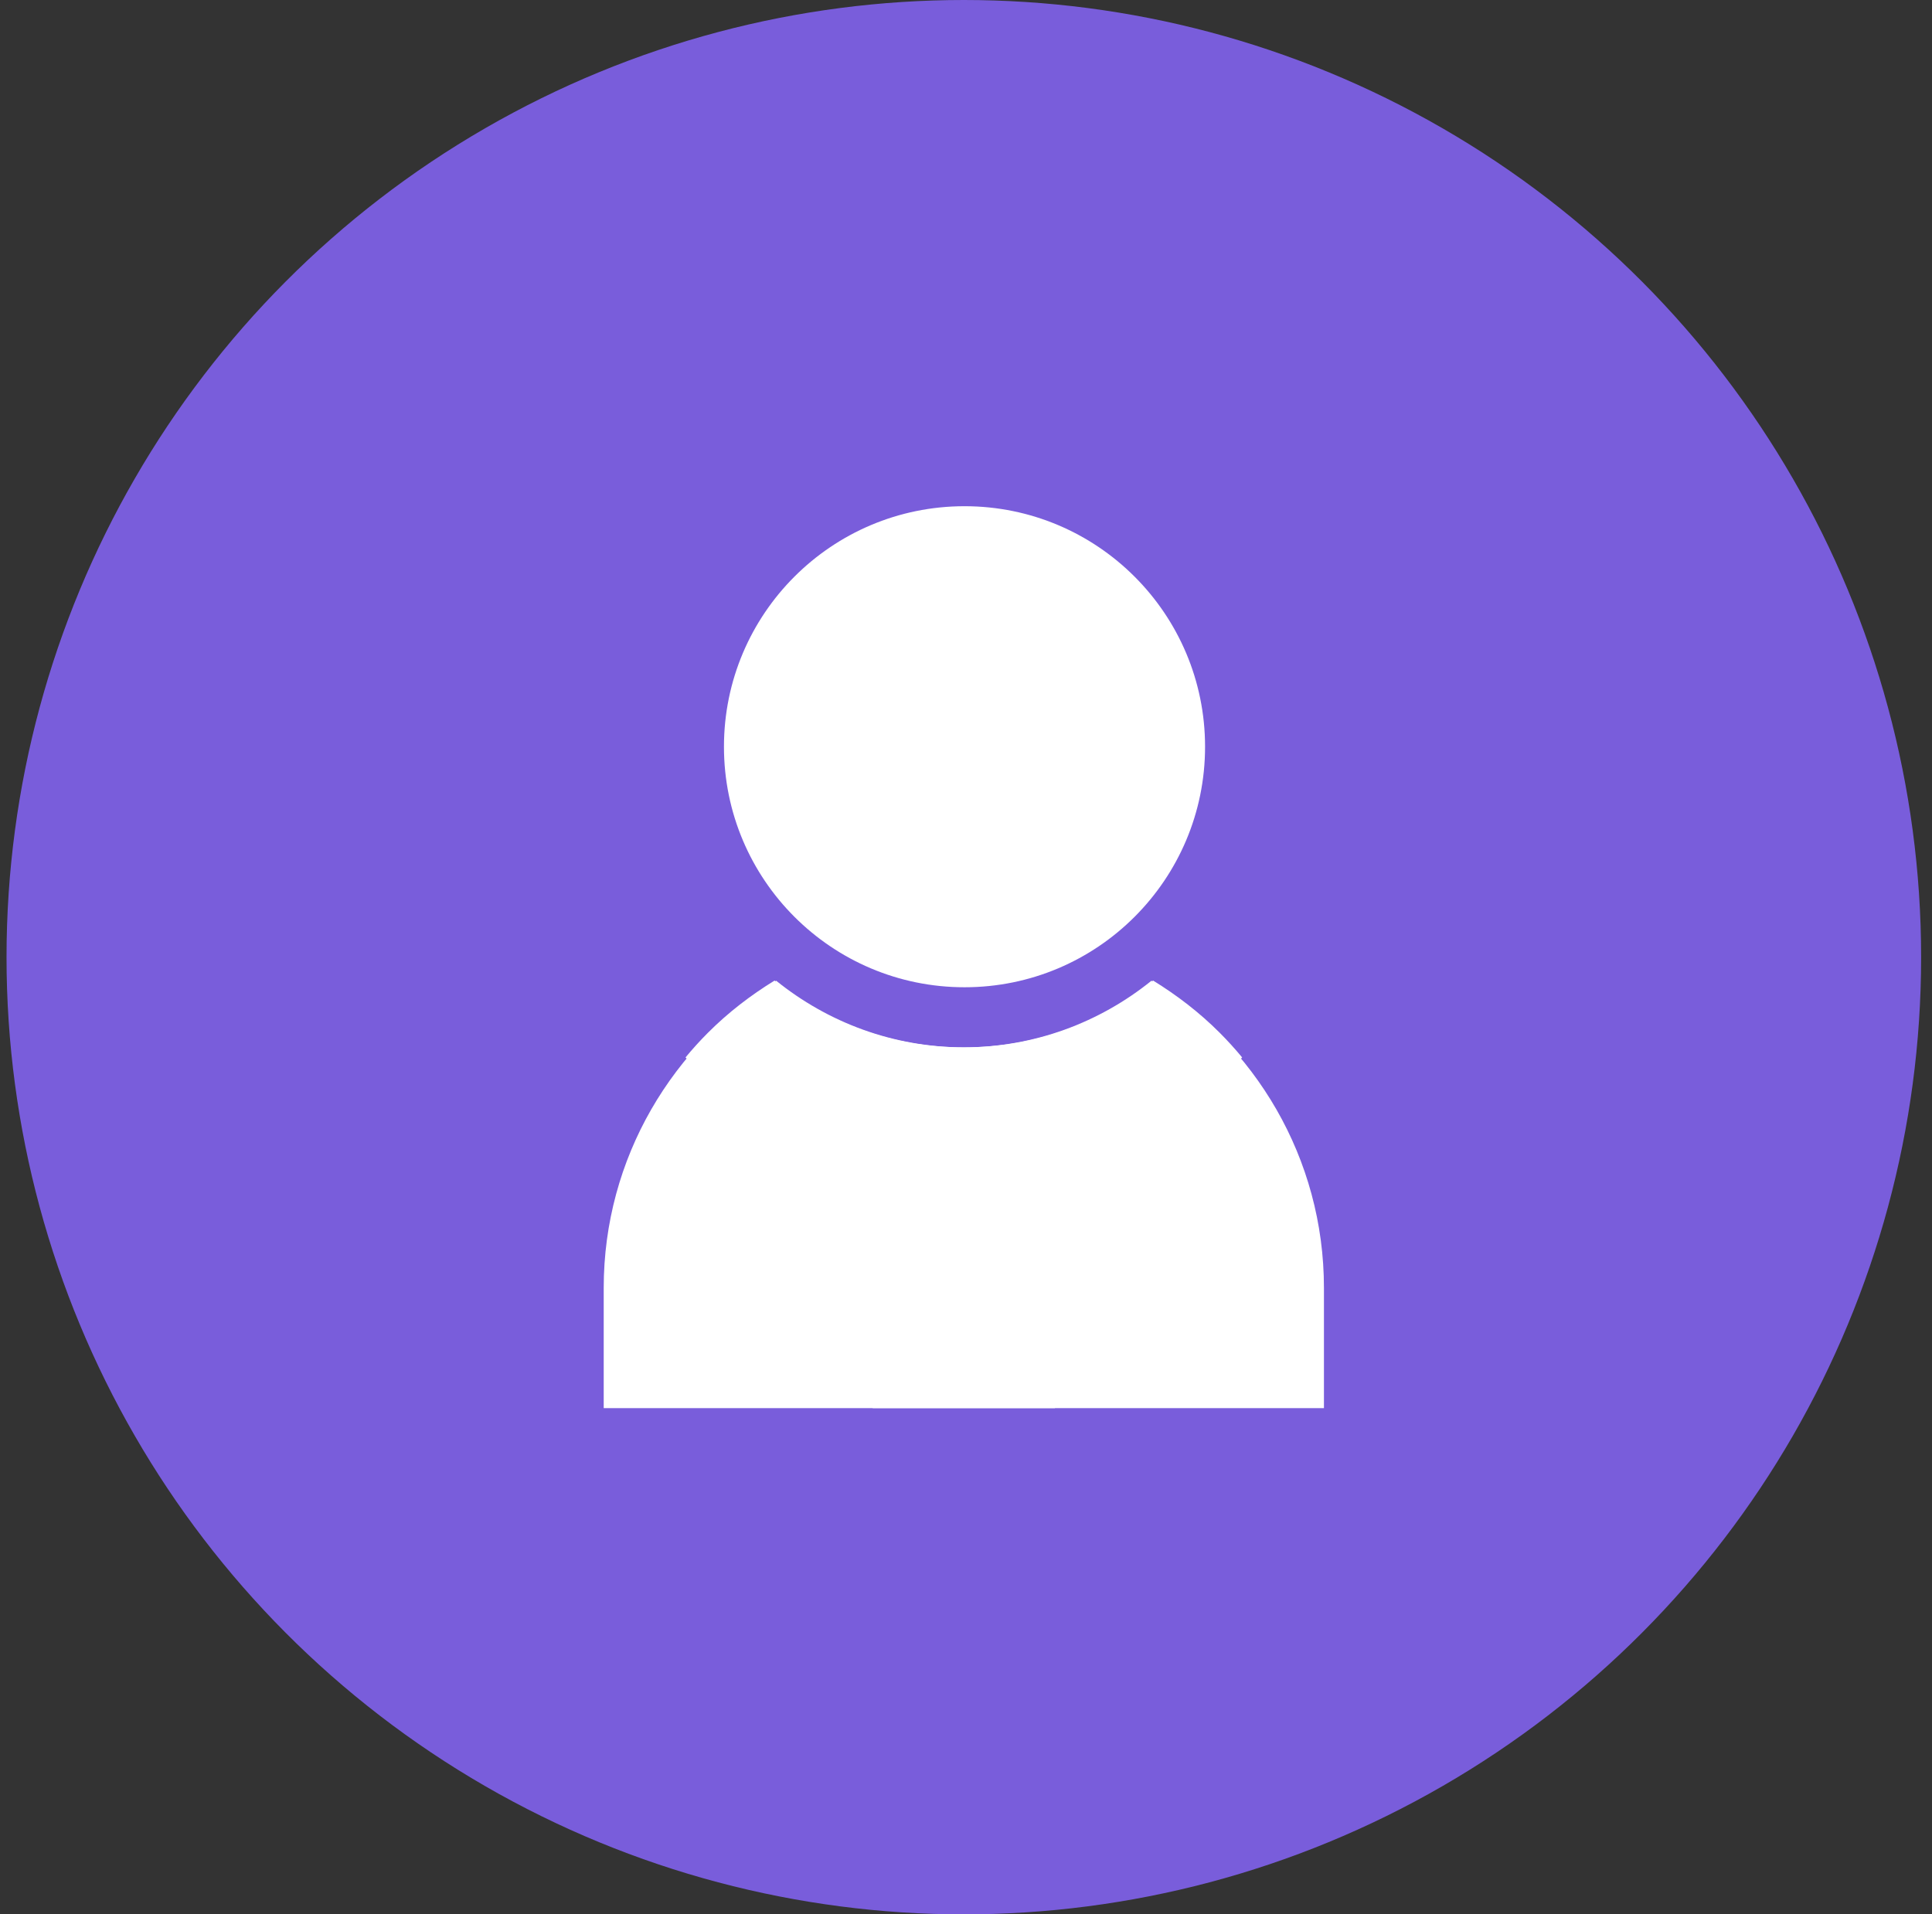
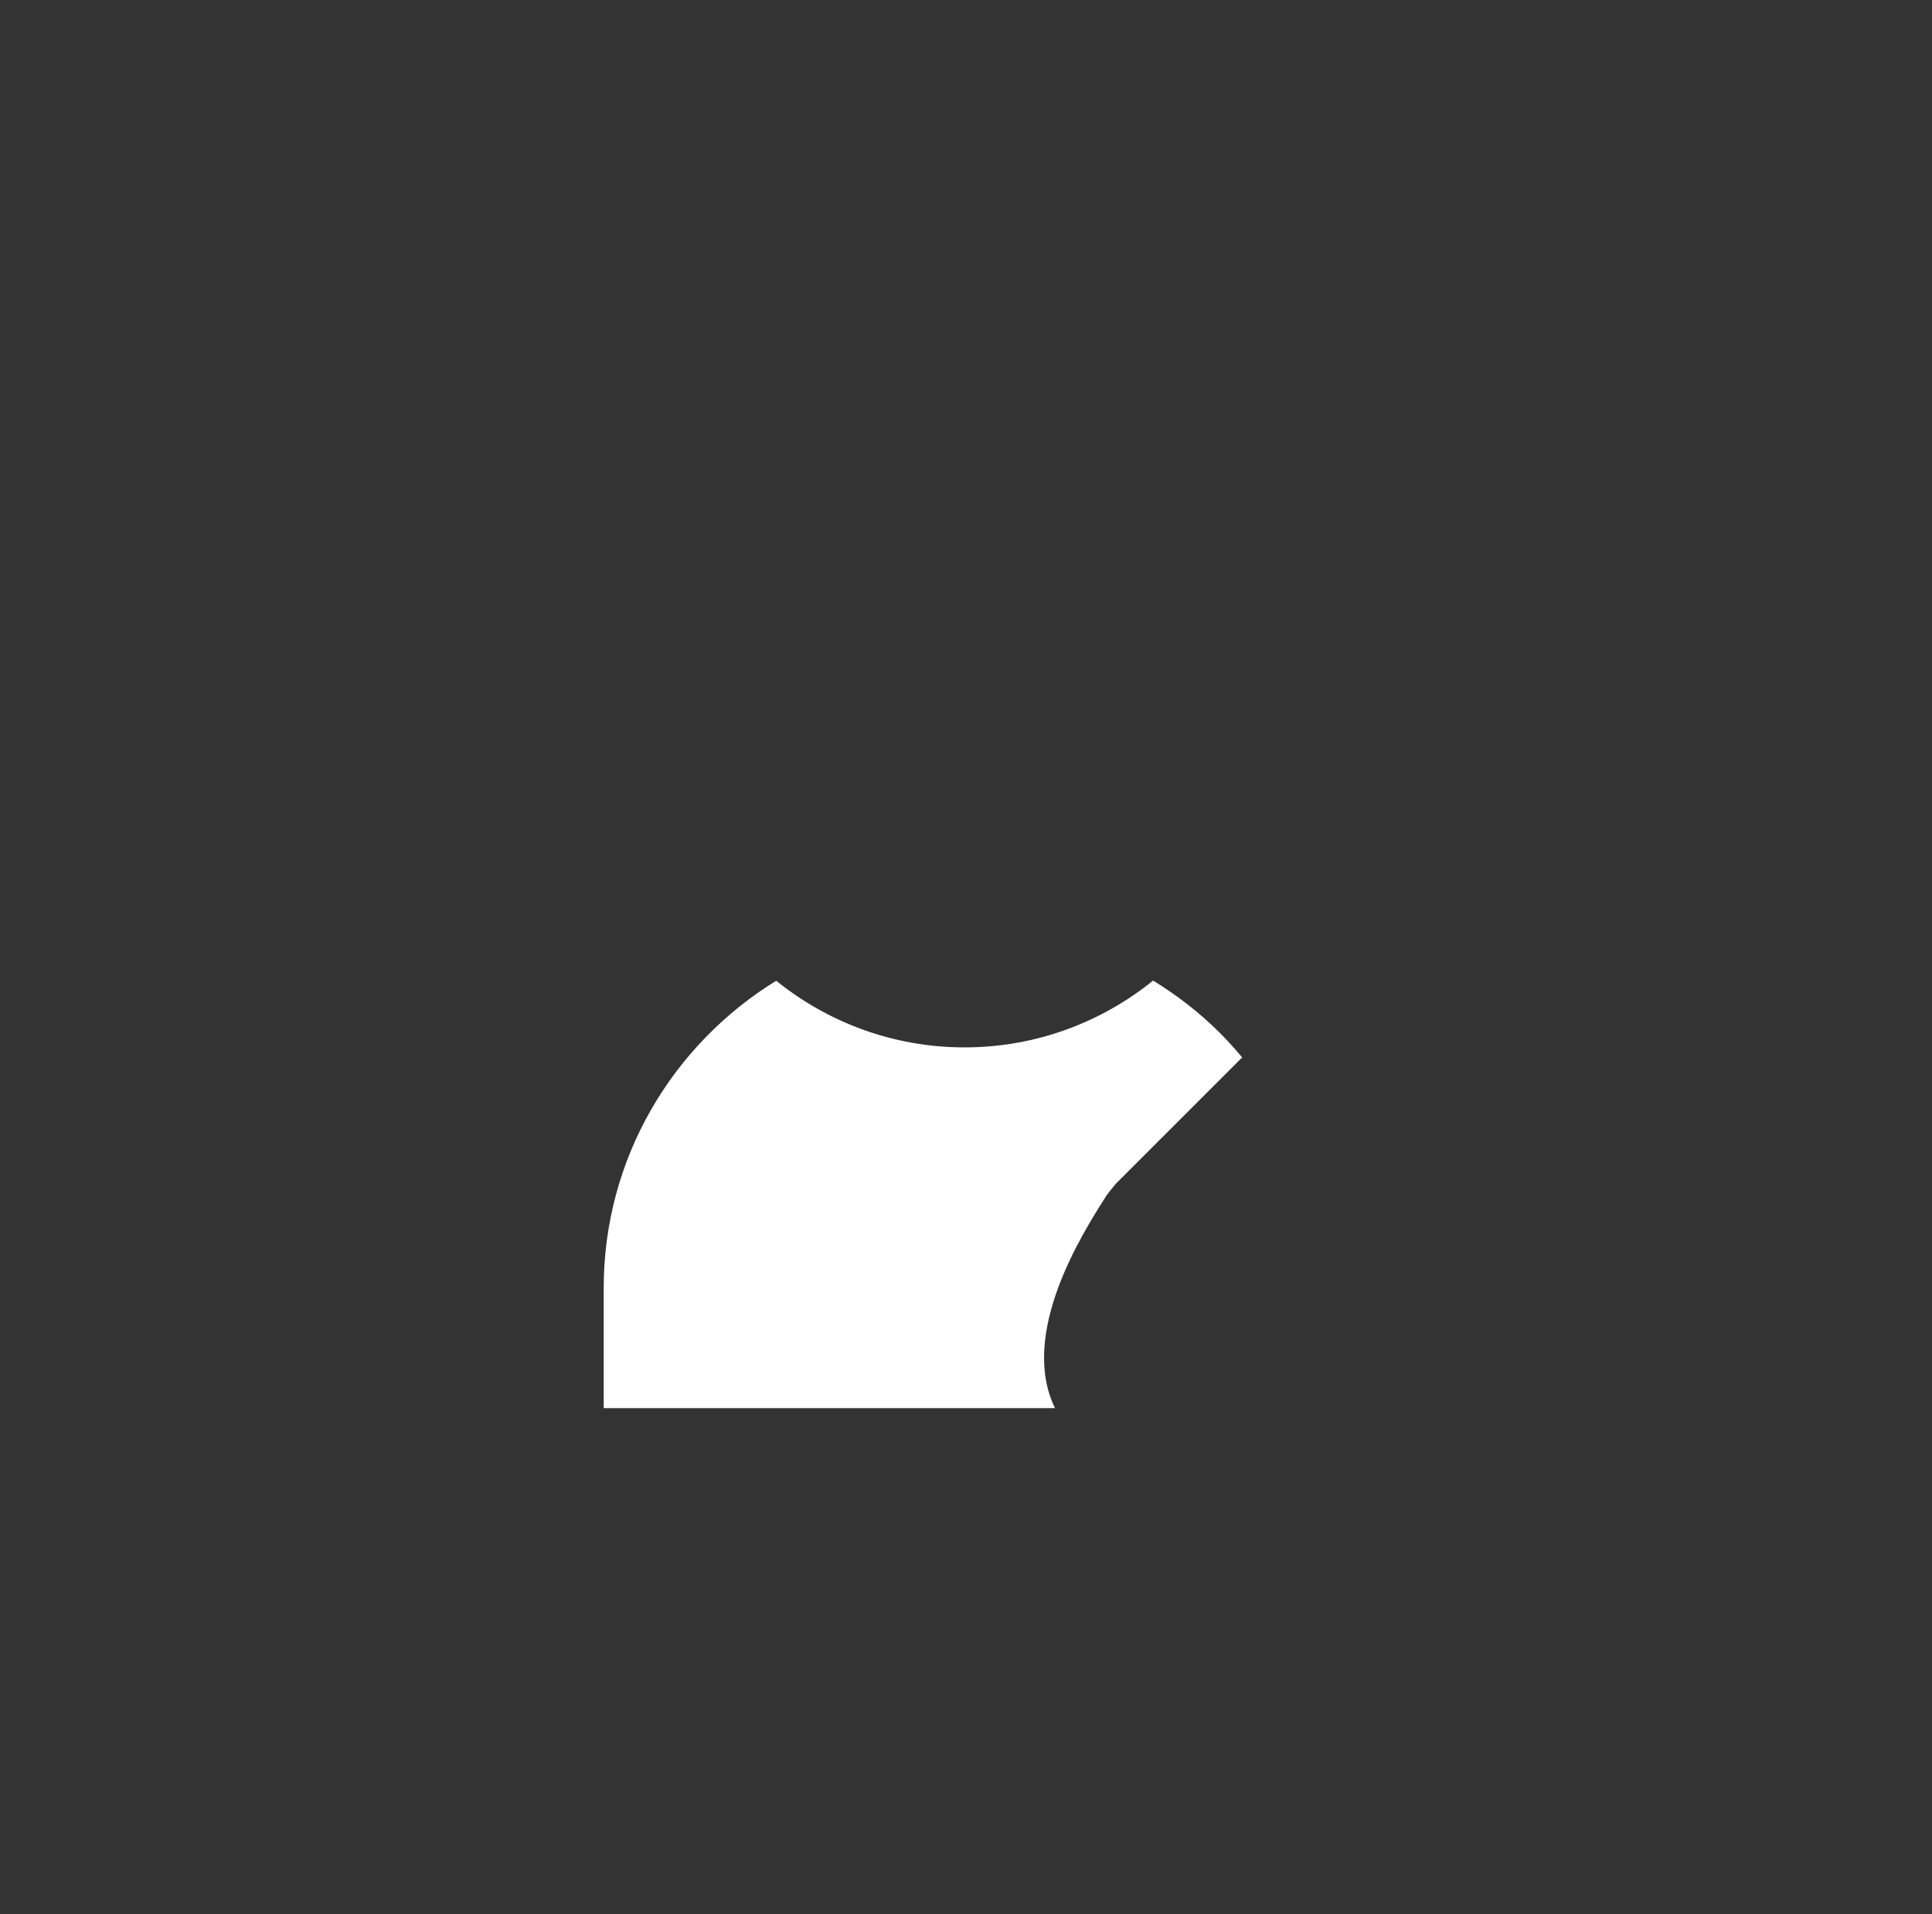
<svg xmlns="http://www.w3.org/2000/svg" width="111" height="110" viewBox="0 0 111 110" fill="none">
  <rect x="0" y="0" width="111" height="110" fill="#333333" stroke="none" />
-   <circle cx="55.375" cy="55" r="55" fill="#795DDB" />
-   <path d="M69.235 42.907C69.235 50.54 63.047 56.728 55.415 56.728C47.782 56.728 41.594 50.54 41.594 42.907C41.594 35.275 47.782 29.087 55.415 29.087C63.047 29.087 69.235 35.275 69.235 42.907Z" fill="white" />
  <path d="M66.25 56.344C63.284 58.74 59.516 60.183 55.415 60.183C51.321 60.183 47.558 58.743 44.596 56.354C38.662 60.005 34.685 66.54 34.685 74.003V80.913H60.614C58.523 76.623 62.203 70.845 63.518 68.781L63.619 68.623L64.088 68.038L71.366 60.761C70.96 60.272 70.531 59.797 70.077 59.343C68.911 58.175 67.62 57.187 66.25 56.344Z" fill="white" />
-   <path d="M44.5 56.344C47.466 58.74 51.234 60.183 55.335 60.183C59.429 60.183 63.192 58.743 66.154 56.354C72.088 60.005 76.065 66.54 76.065 74.003V80.913H50.136C52.227 76.623 48.547 70.845 47.232 68.781L47.131 68.623L46.663 68.038L39.384 60.761C39.791 60.272 40.219 59.797 40.673 59.343C41.839 58.175 43.13 57.187 44.5 56.344Z" fill="white" />
</svg>